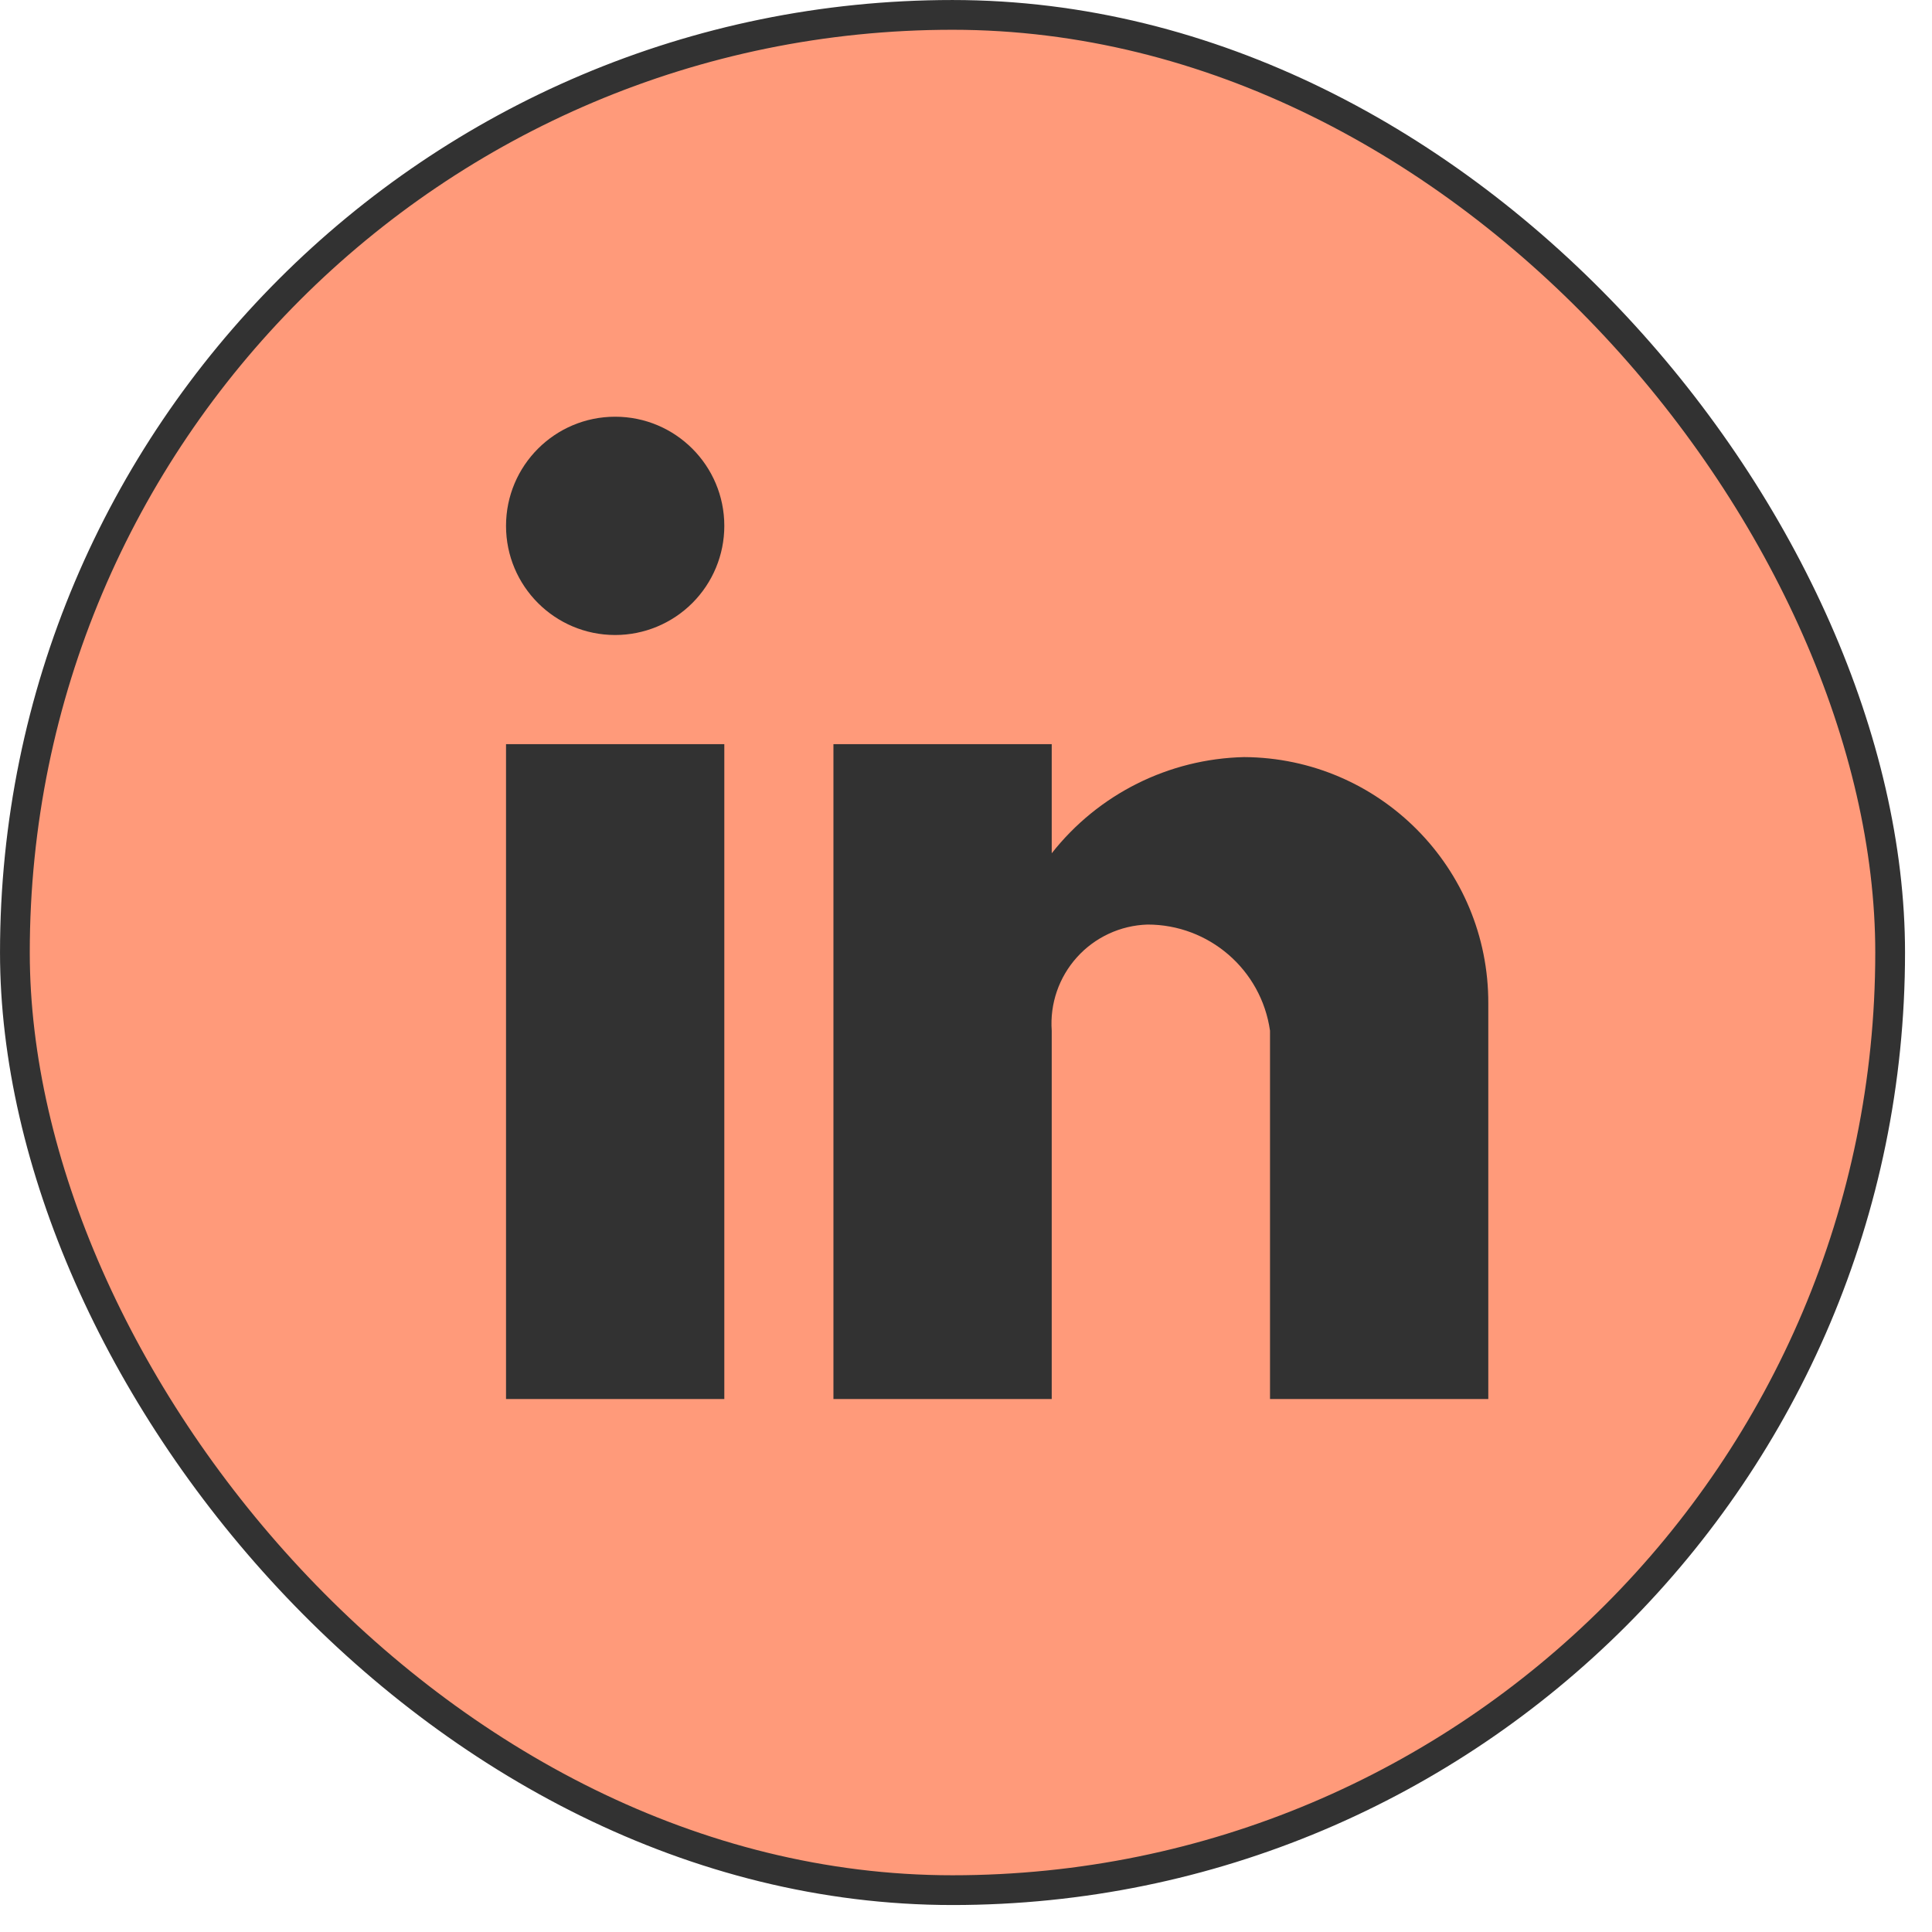
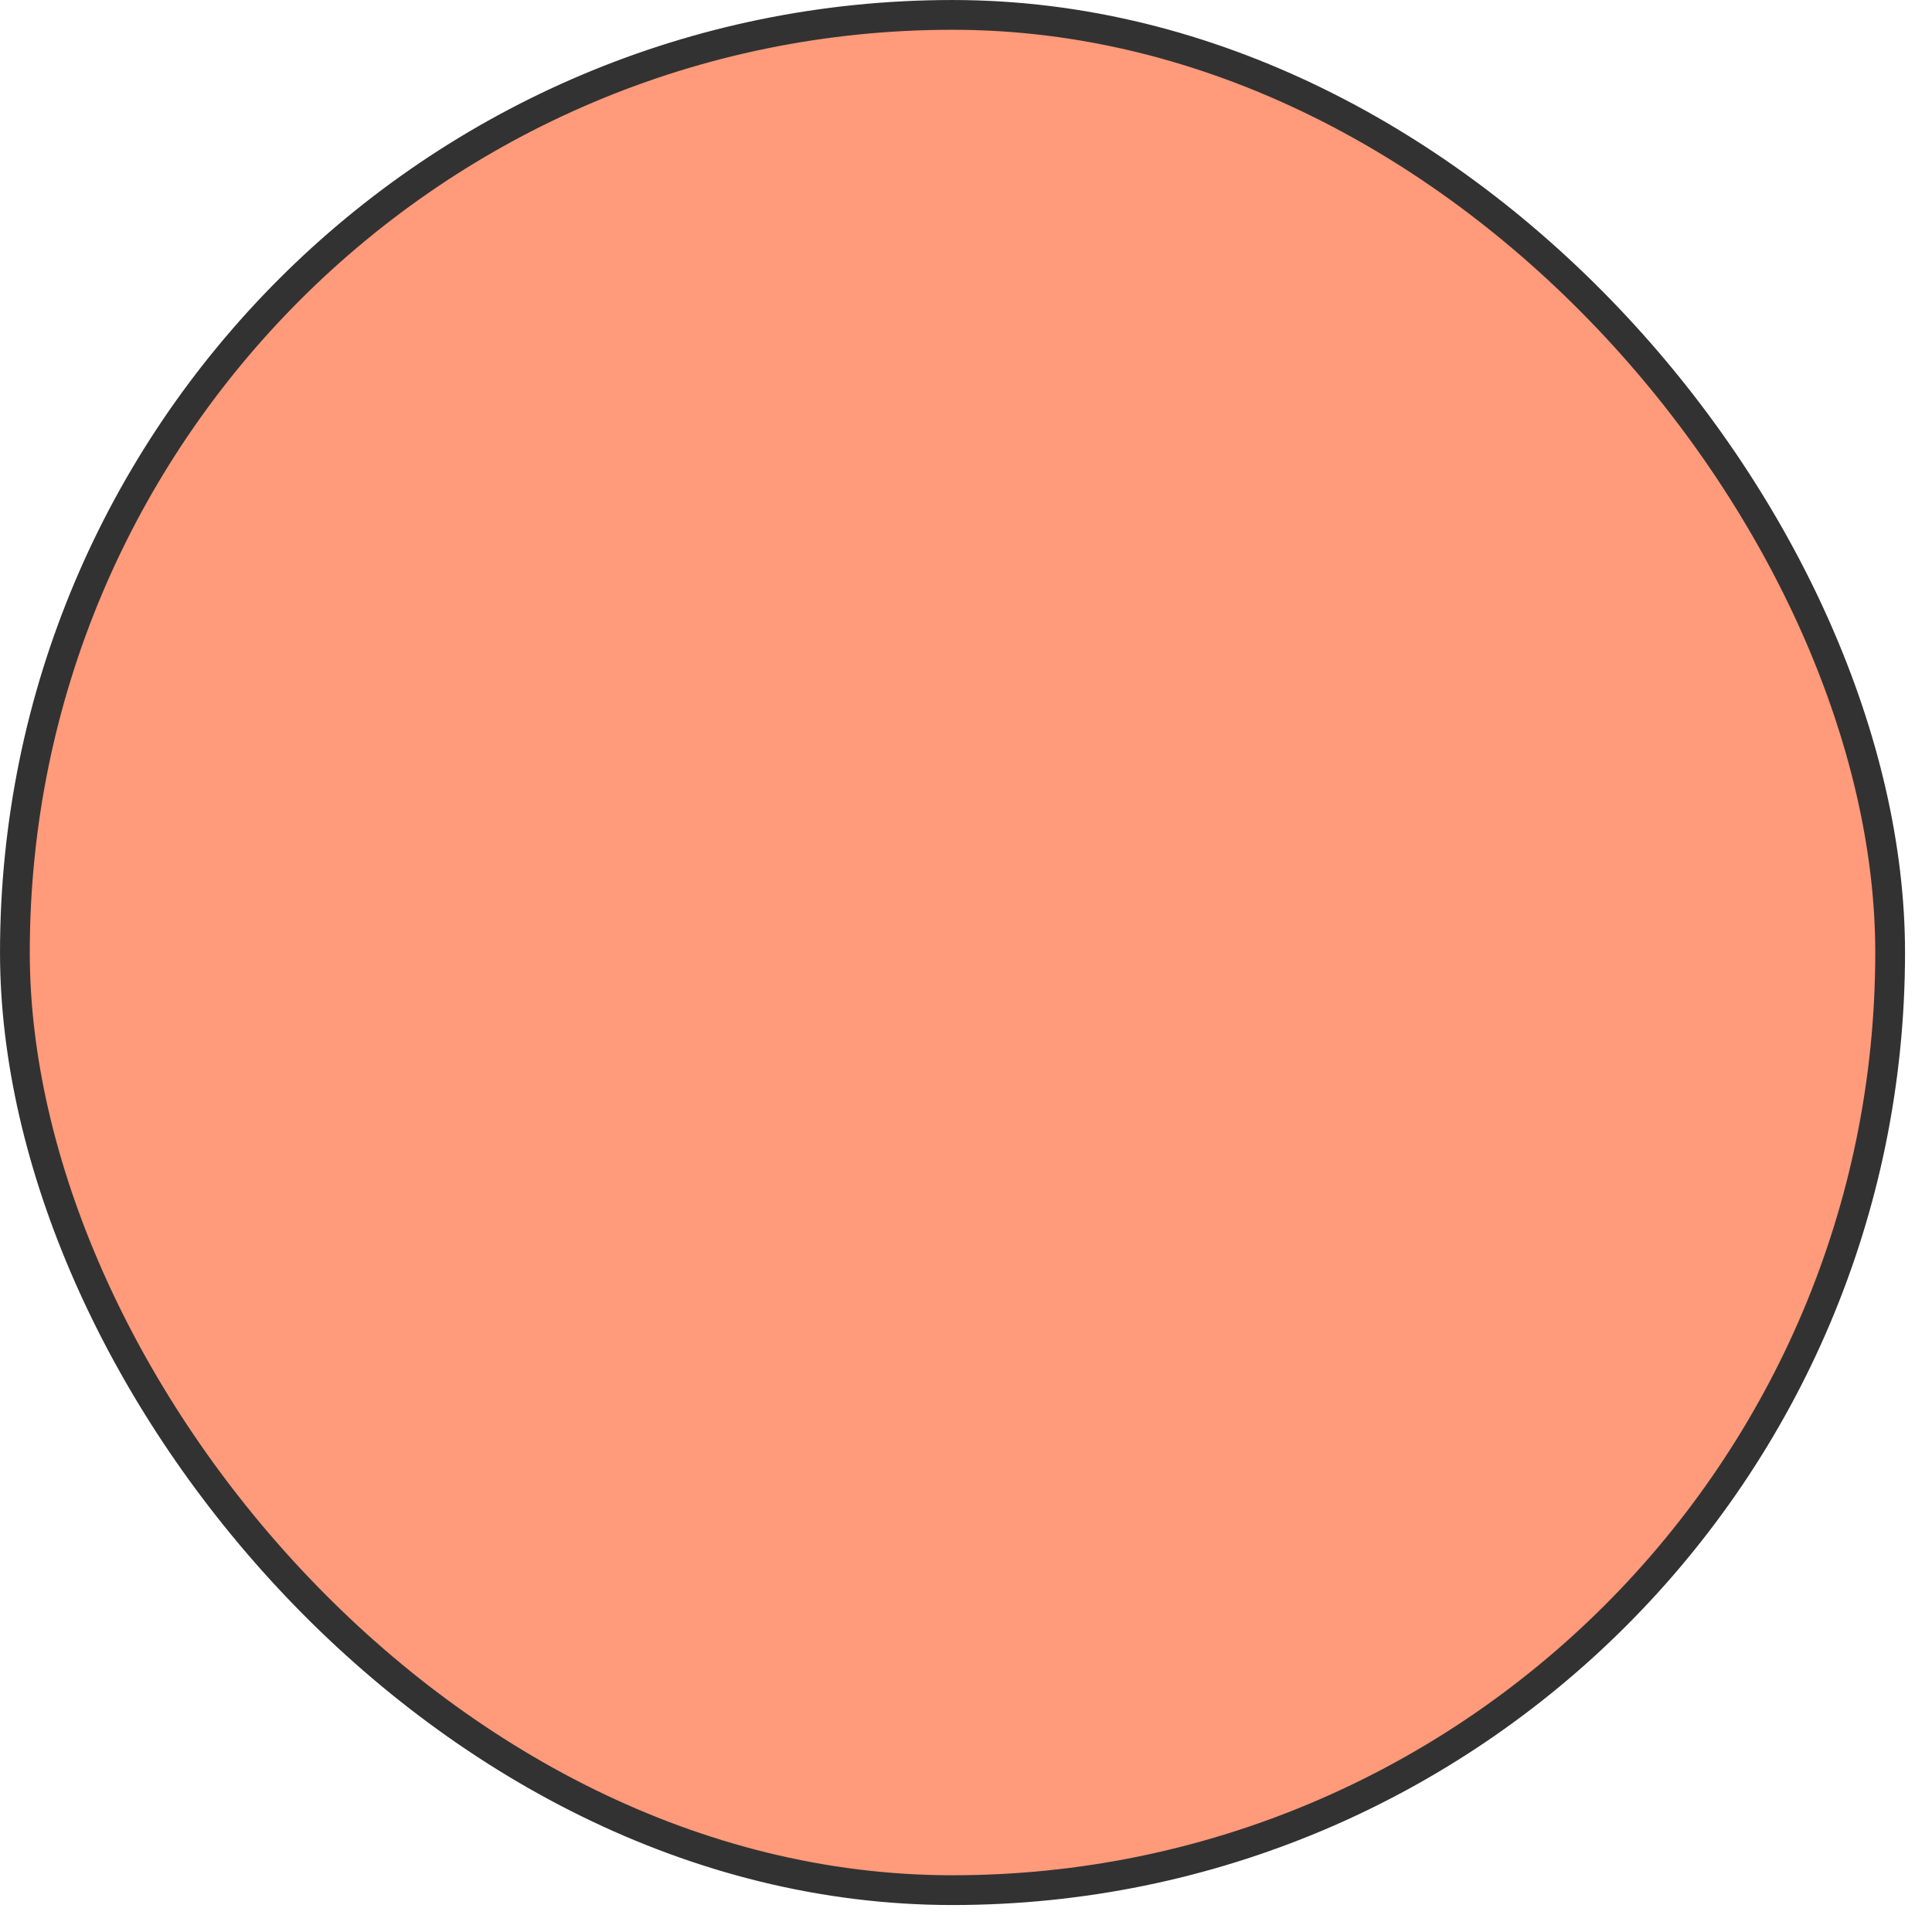
<svg xmlns="http://www.w3.org/2000/svg" fill="none" height="100%" overflow="visible" preserveAspectRatio="none" style="display: block;" viewBox="0 0 62 62" width="100%">
  <g id="Group 39931">
    <g id="top">
      <rect fill="#FF9A7A" height="60.179" rx="30.09" width="60.179" x="0.478" y="0.478" />
      <rect height="60.179" rx="30.09" stroke="#323232" stroke-width="0.955" width="60.179" x="0.478" y="0.478" />
-       <path d="M33.751 44.896H26.746V23.881H33.751V27.383C35.244 25.483 37.509 24.351 39.924 24.296C44.269 24.32 47.774 27.855 47.761 32.199V44.896H40.756V33.075C40.476 31.118 38.798 29.666 36.821 29.67C35.957 29.698 35.14 30.076 34.561 30.719C33.982 31.361 33.689 32.212 33.751 33.075V44.896ZM23.244 44.896H16.239V23.881H23.244V44.896ZM19.741 20.378C17.807 20.378 16.239 18.81 16.239 16.876C16.239 14.941 17.807 13.373 19.741 13.373C21.676 13.373 23.244 14.941 23.244 16.876C23.244 17.805 22.875 18.695 22.218 19.352C21.561 20.009 20.67 20.378 19.741 20.378Z" fill="#323232" id="Vector" />
    </g>
  </g>
</svg>